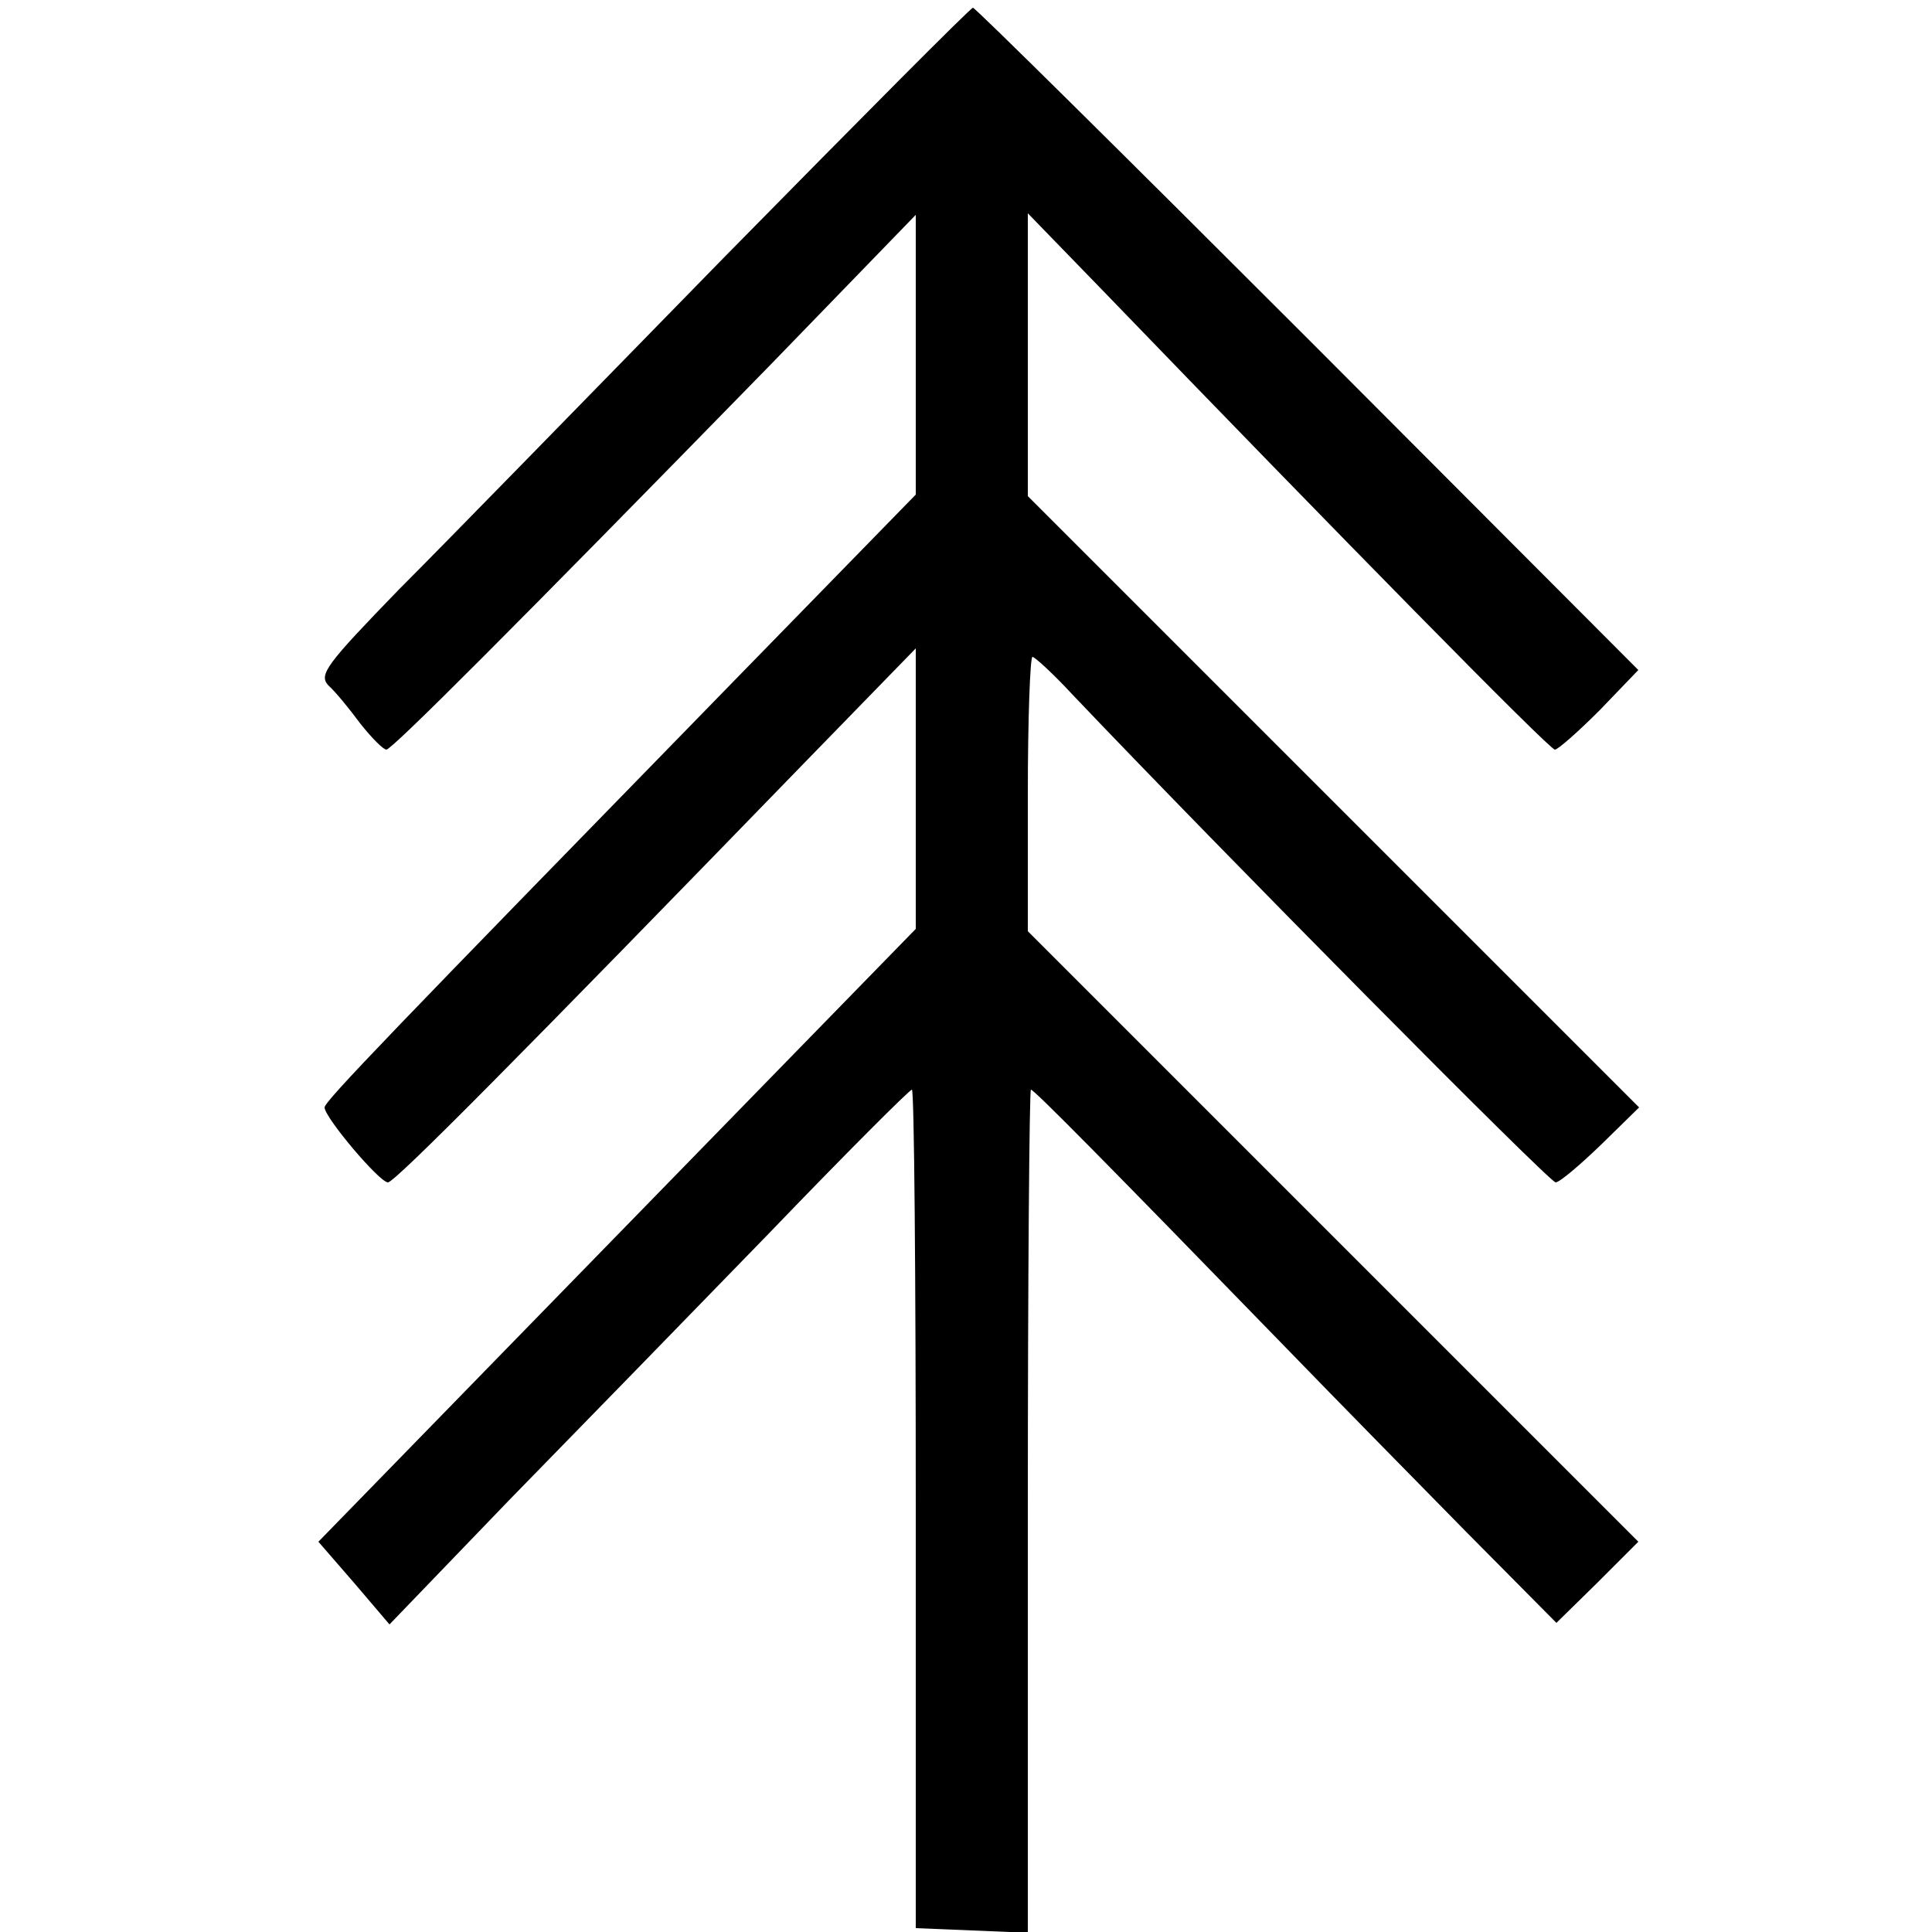
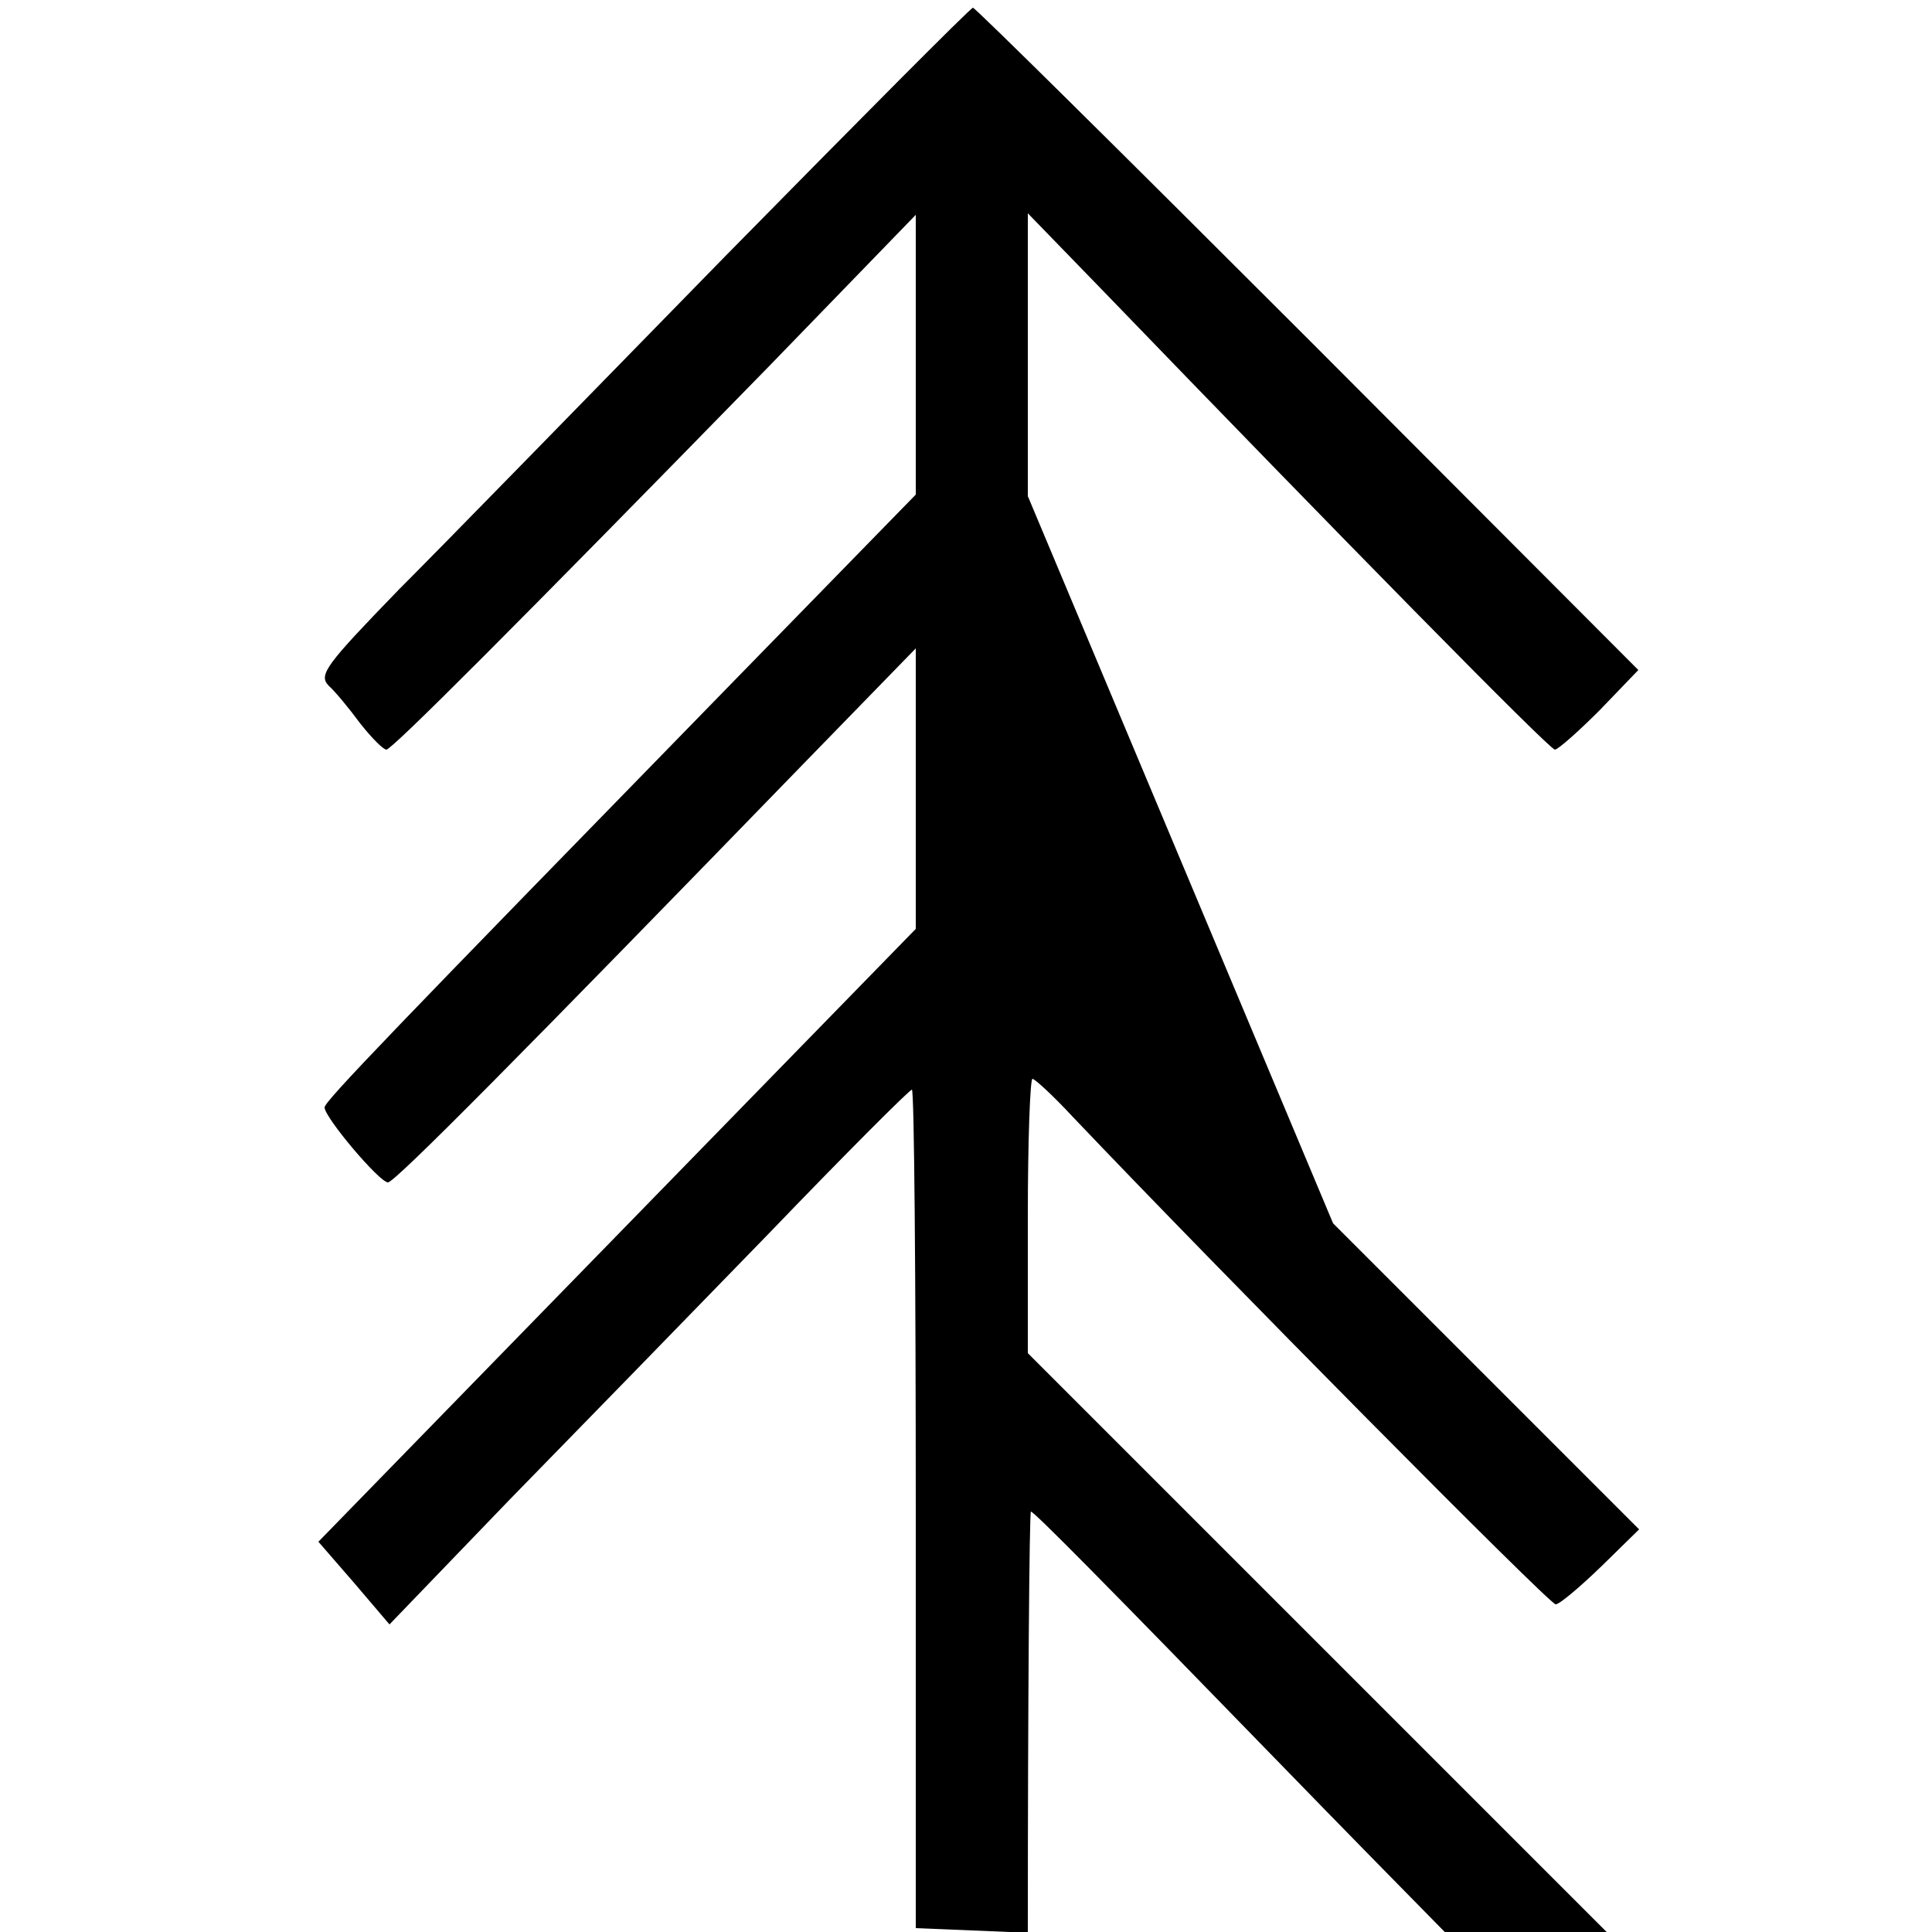
<svg xmlns="http://www.w3.org/2000/svg" version="1" width="333.333" height="333.333" viewBox="0 0 250 250">
-   <path d="M93.8 33.2C76.4 51 57.5 70.4 51.6 76.3c-9.4 9.7-10.4 11-9.1 12.4.9.8 2.7 3 4.1 4.9 1.5 1.9 3 3.4 3.4 3.4.7 0 16.1-15.4 49.7-49.8l18.8-19.4V64l-24 24.6C50.8 133.4 42 142.5 42 143.3c0 1.3 7.1 9.7 8.2 9.7.9 0 17.5-16.8 53.8-54.2l14.5-14.9v36.3l-15.7 16.1c-8.7 8.9-26.1 26.8-38.7 39.7l-22.9 23.5 4.6 5.3 4.6 5.4 15.5-16.1c8.6-8.8 23.7-24.3 33.6-34.5 9.9-10.3 18.2-18.6 18.5-18.6.3 0 .5 24.4.5 54.3v54.2l7.3.3 7.2.3v-54.6c0-30 .2-54.5.4-54.5.4 0 9.2 8.9 33.1 33.5 6.4 6.6 16.9 17.3 23.3 23.8l11.6 11.7 5.3-5.2 5.3-5.3-39.5-39.5-39.5-39.5v-17.8c0-9.7.3-17.7.6-17.7s2.7 2.2 5.2 4.9c19.3 20.3 61.7 63.1 62.5 63.1.5 0 3.1-2.2 5.9-4.9l4.9-4.8-39.6-39.6L133 64.2V27.6l9.8 10.1C173.1 69.1 200.5 97 201.2 97c.4 0 3-2.3 5.8-5.1l5-5.2-42.7-42.8C145.7 20.3 126.2 1 125.9 1c-.3 0-14.7 14.5-32.1 32.2z" />
+   <path d="M93.8 33.2C76.4 51 57.5 70.4 51.6 76.3c-9.4 9.7-10.4 11-9.1 12.4.9.8 2.7 3 4.1 4.9 1.5 1.9 3 3.4 3.4 3.4.7 0 16.1-15.4 49.7-49.8l18.8-19.4V64l-24 24.6C50.8 133.4 42 142.5 42 143.3c0 1.3 7.1 9.7 8.2 9.7.9 0 17.5-16.8 53.8-54.2l14.5-14.9v36.3l-15.7 16.1c-8.7 8.9-26.1 26.8-38.7 39.7l-22.9 23.5 4.6 5.3 4.6 5.4 15.5-16.1c8.6-8.8 23.7-24.3 33.6-34.5 9.9-10.3 18.2-18.6 18.5-18.6.3 0 .5 24.4.5 54.3v54.2l7.3.3 7.2.3c0-30 .2-54.5.4-54.5.4 0 9.2 8.9 33.1 33.5 6.4 6.6 16.9 17.3 23.3 23.8l11.6 11.7 5.3-5.2 5.3-5.3-39.5-39.5-39.5-39.5v-17.8c0-9.7.3-17.7.6-17.7s2.7 2.2 5.2 4.9c19.3 20.3 61.7 63.1 62.5 63.1.5 0 3.1-2.2 5.9-4.9l4.9-4.8-39.6-39.6L133 64.2V27.6l9.8 10.1C173.1 69.1 200.5 97 201.2 97c.4 0 3-2.3 5.8-5.1l5-5.2-42.7-42.8C145.7 20.3 126.2 1 125.9 1c-.3 0-14.7 14.5-32.1 32.2z" />
</svg>